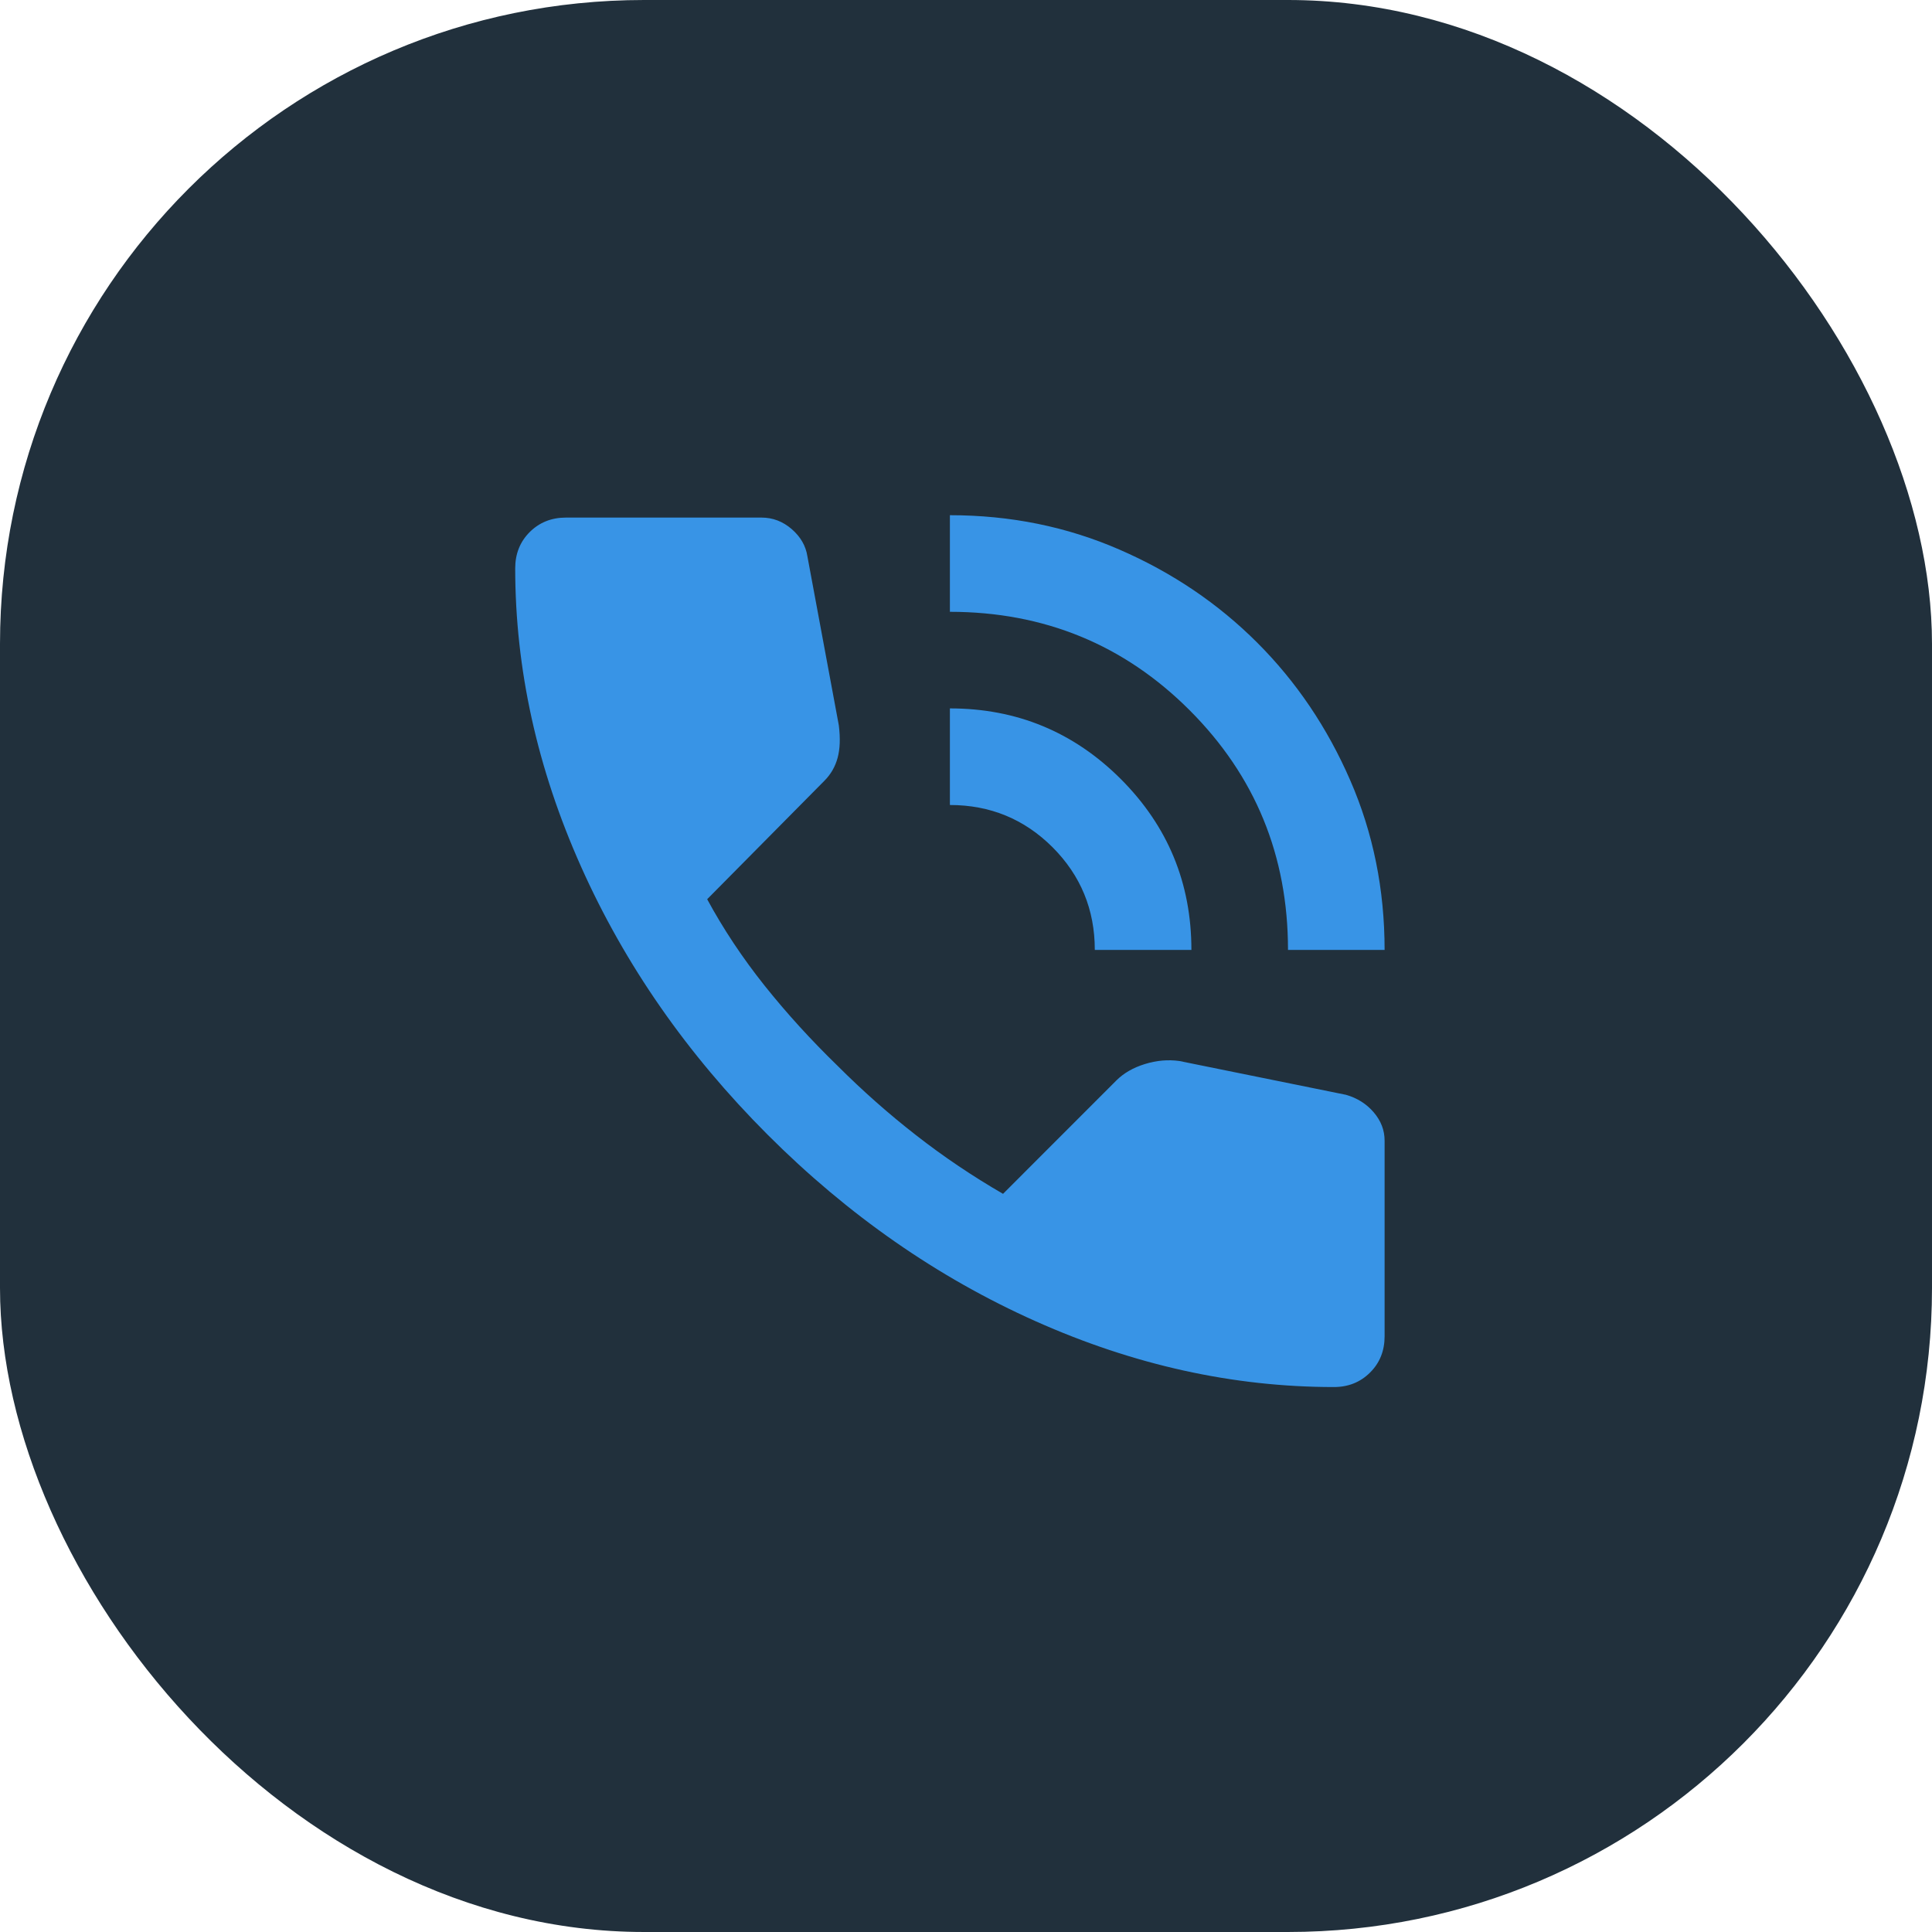
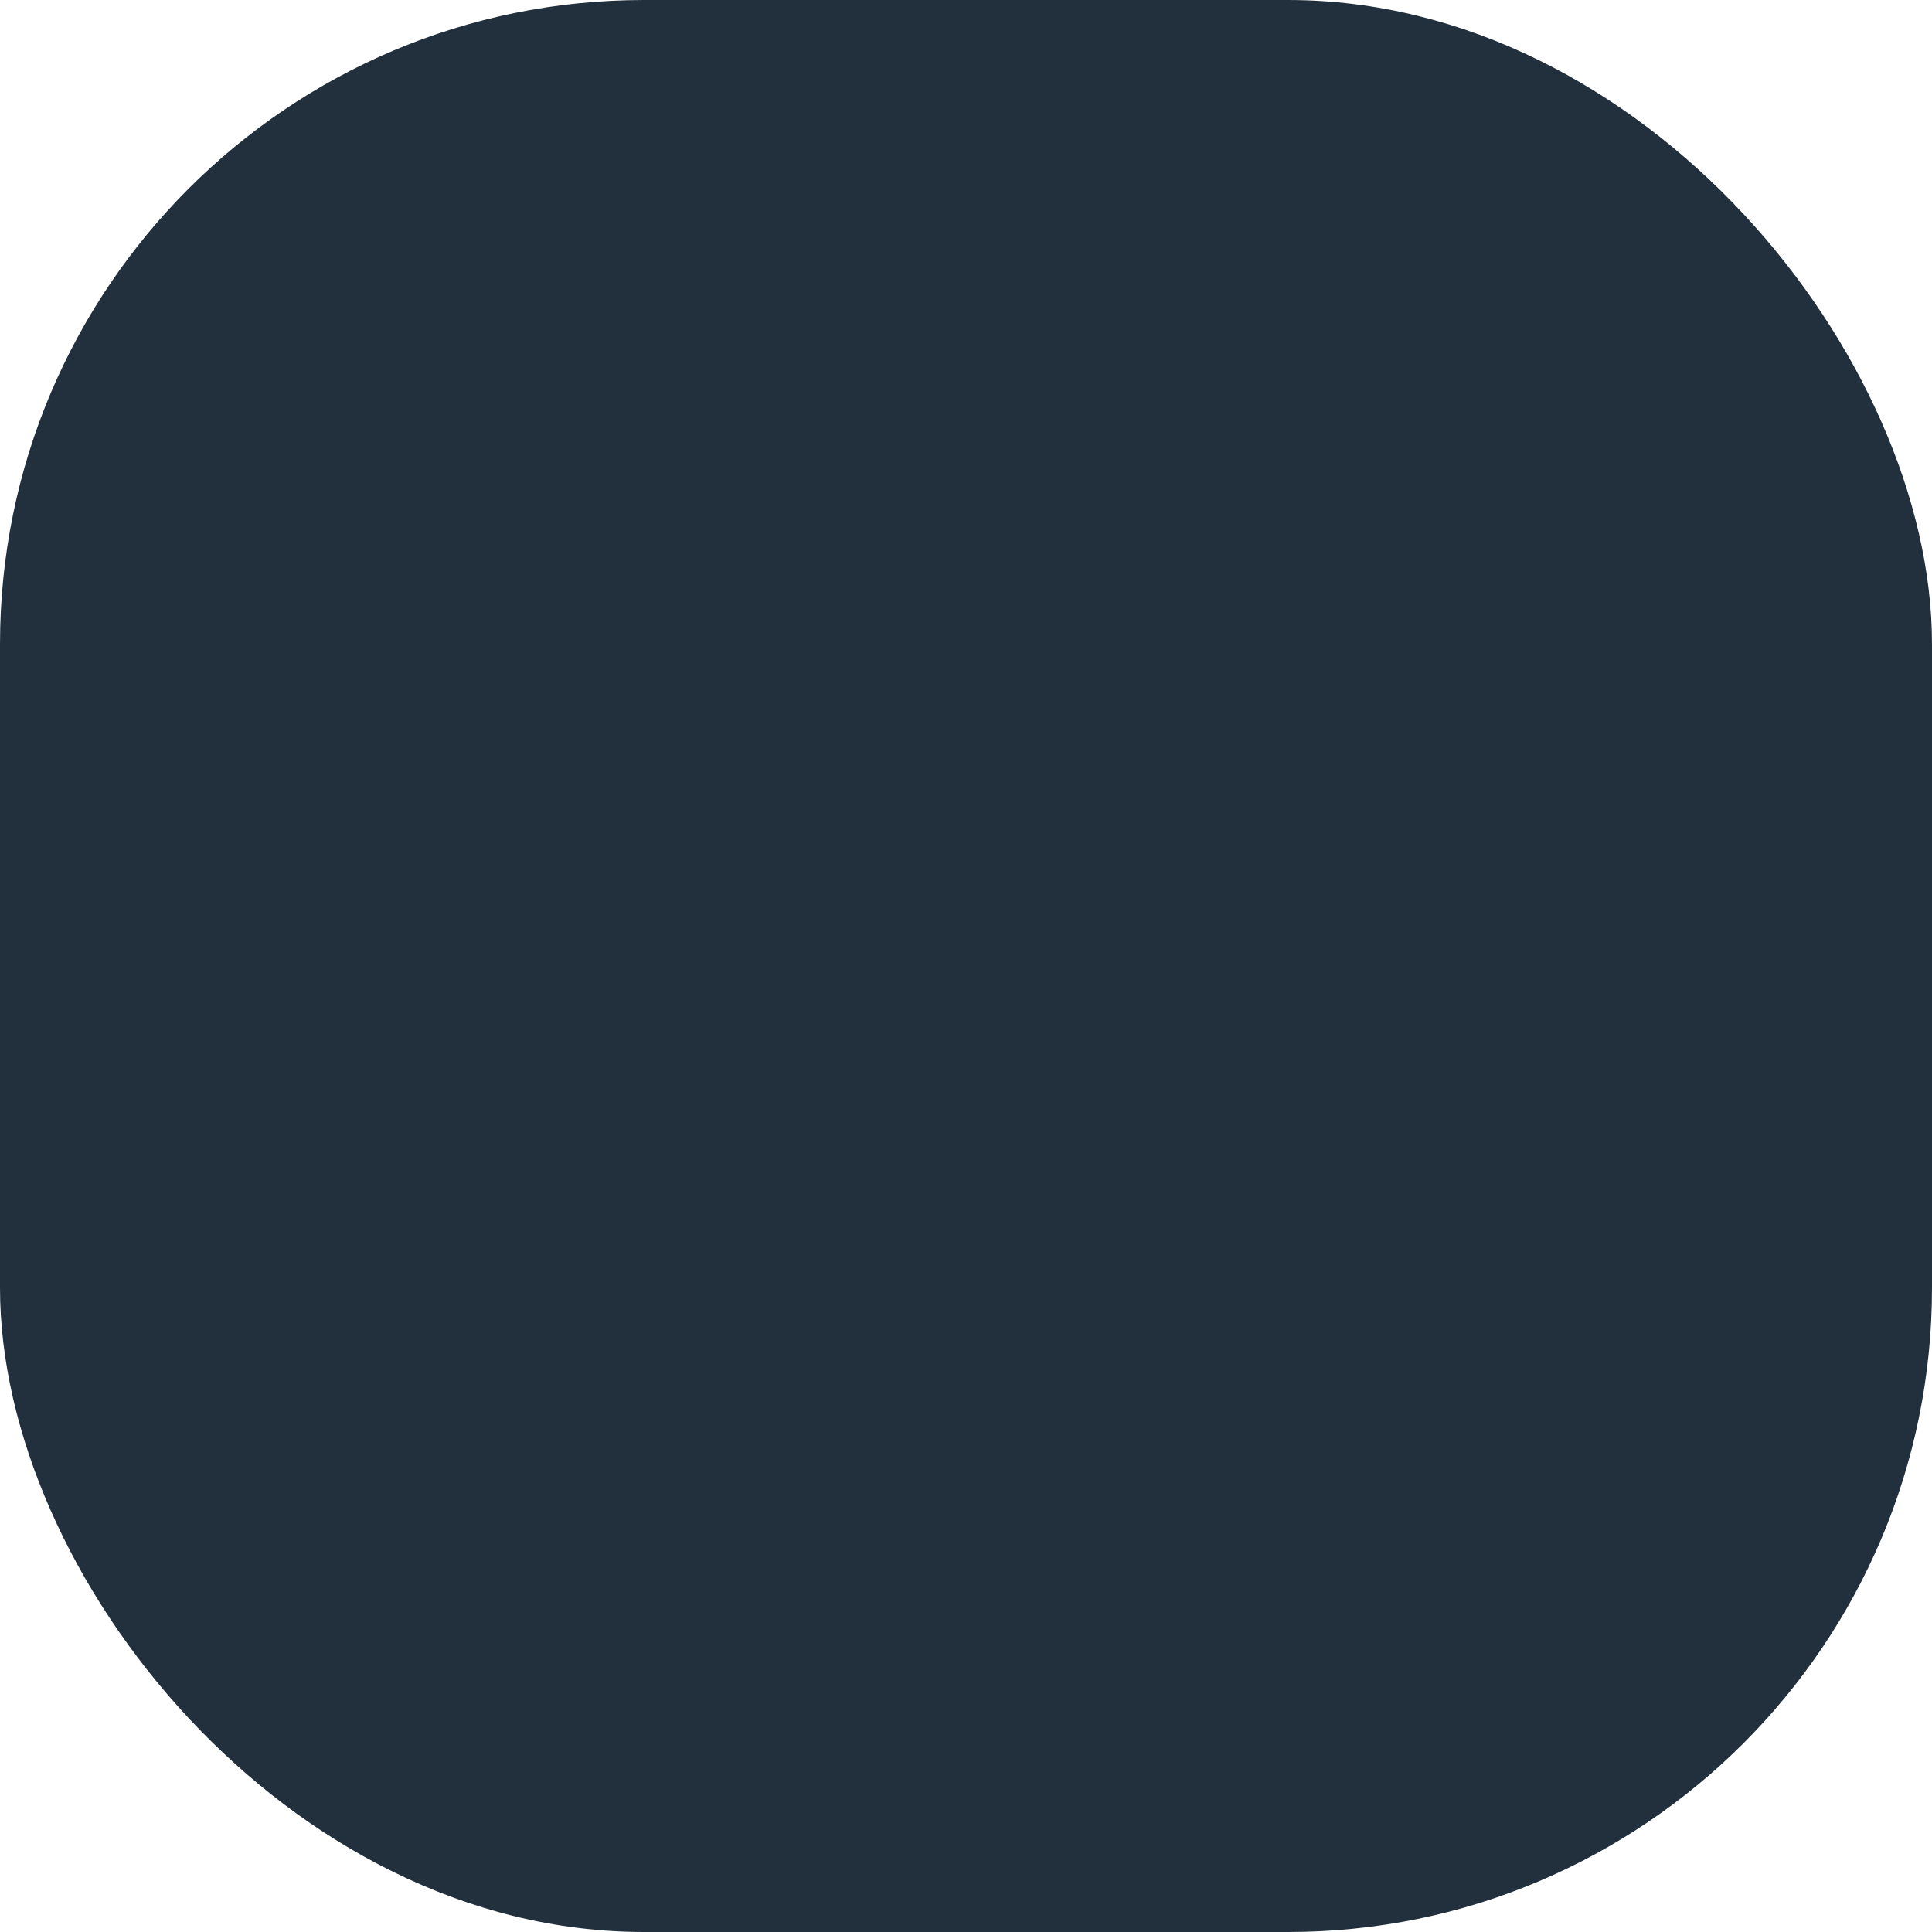
<svg xmlns="http://www.w3.org/2000/svg" width="30" height="30" viewBox="0 0 30 30" fill="none">
  <rect width="30" height="30" rx="10" fill="#21303C" />
-   <path d="M20 14.75C20 13.287 19.491 12.047 18.472 11.028C17.454 10.01 16.213 9.501 14.75 9.5V8C15.688 8 16.566 8.178 17.385 8.535C18.204 8.891 18.916 9.373 19.522 9.979C20.128 10.585 20.61 11.297 20.966 12.116C21.323 12.935 21.5 13.813 21.5 14.75H20ZM17 14.75C17 14.125 16.781 13.594 16.344 13.156C15.906 12.719 15.375 12.5 14.75 12.5V11C15.787 11 16.672 11.366 17.404 12.097C18.135 12.829 18.5 13.713 18.5 14.75H17ZM20.712 21.538C19.15 21.538 17.606 21.197 16.081 20.516C14.556 19.835 13.169 18.869 11.919 17.619C10.669 16.368 9.703 14.981 9.022 13.456C8.341 11.932 8.001 10.388 8 8.825C8 8.6 8.075 8.412 8.225 8.262C8.375 8.113 8.562 8.037 8.787 8.037H11.825C12 8.037 12.156 8.097 12.294 8.216C12.431 8.335 12.512 8.476 12.537 8.637L13.025 11.262C13.05 11.463 13.044 11.631 13.006 11.769C12.969 11.906 12.9 12.025 12.8 12.125L10.981 13.963C11.231 14.425 11.528 14.872 11.871 15.303C12.215 15.734 12.593 16.149 13.006 16.55C13.394 16.938 13.8 17.297 14.225 17.628C14.65 17.96 15.1 18.263 15.575 18.538L17.337 16.775C17.45 16.663 17.597 16.578 17.779 16.522C17.96 16.466 18.138 16.451 18.312 16.475L20.9 17C21.075 17.05 21.219 17.141 21.331 17.272C21.444 17.404 21.5 17.55 21.5 17.712V20.75C21.5 20.975 21.425 21.163 21.275 21.312C21.125 21.462 20.938 21.538 20.712 21.538Z" fill="#3894E6" />
</svg>